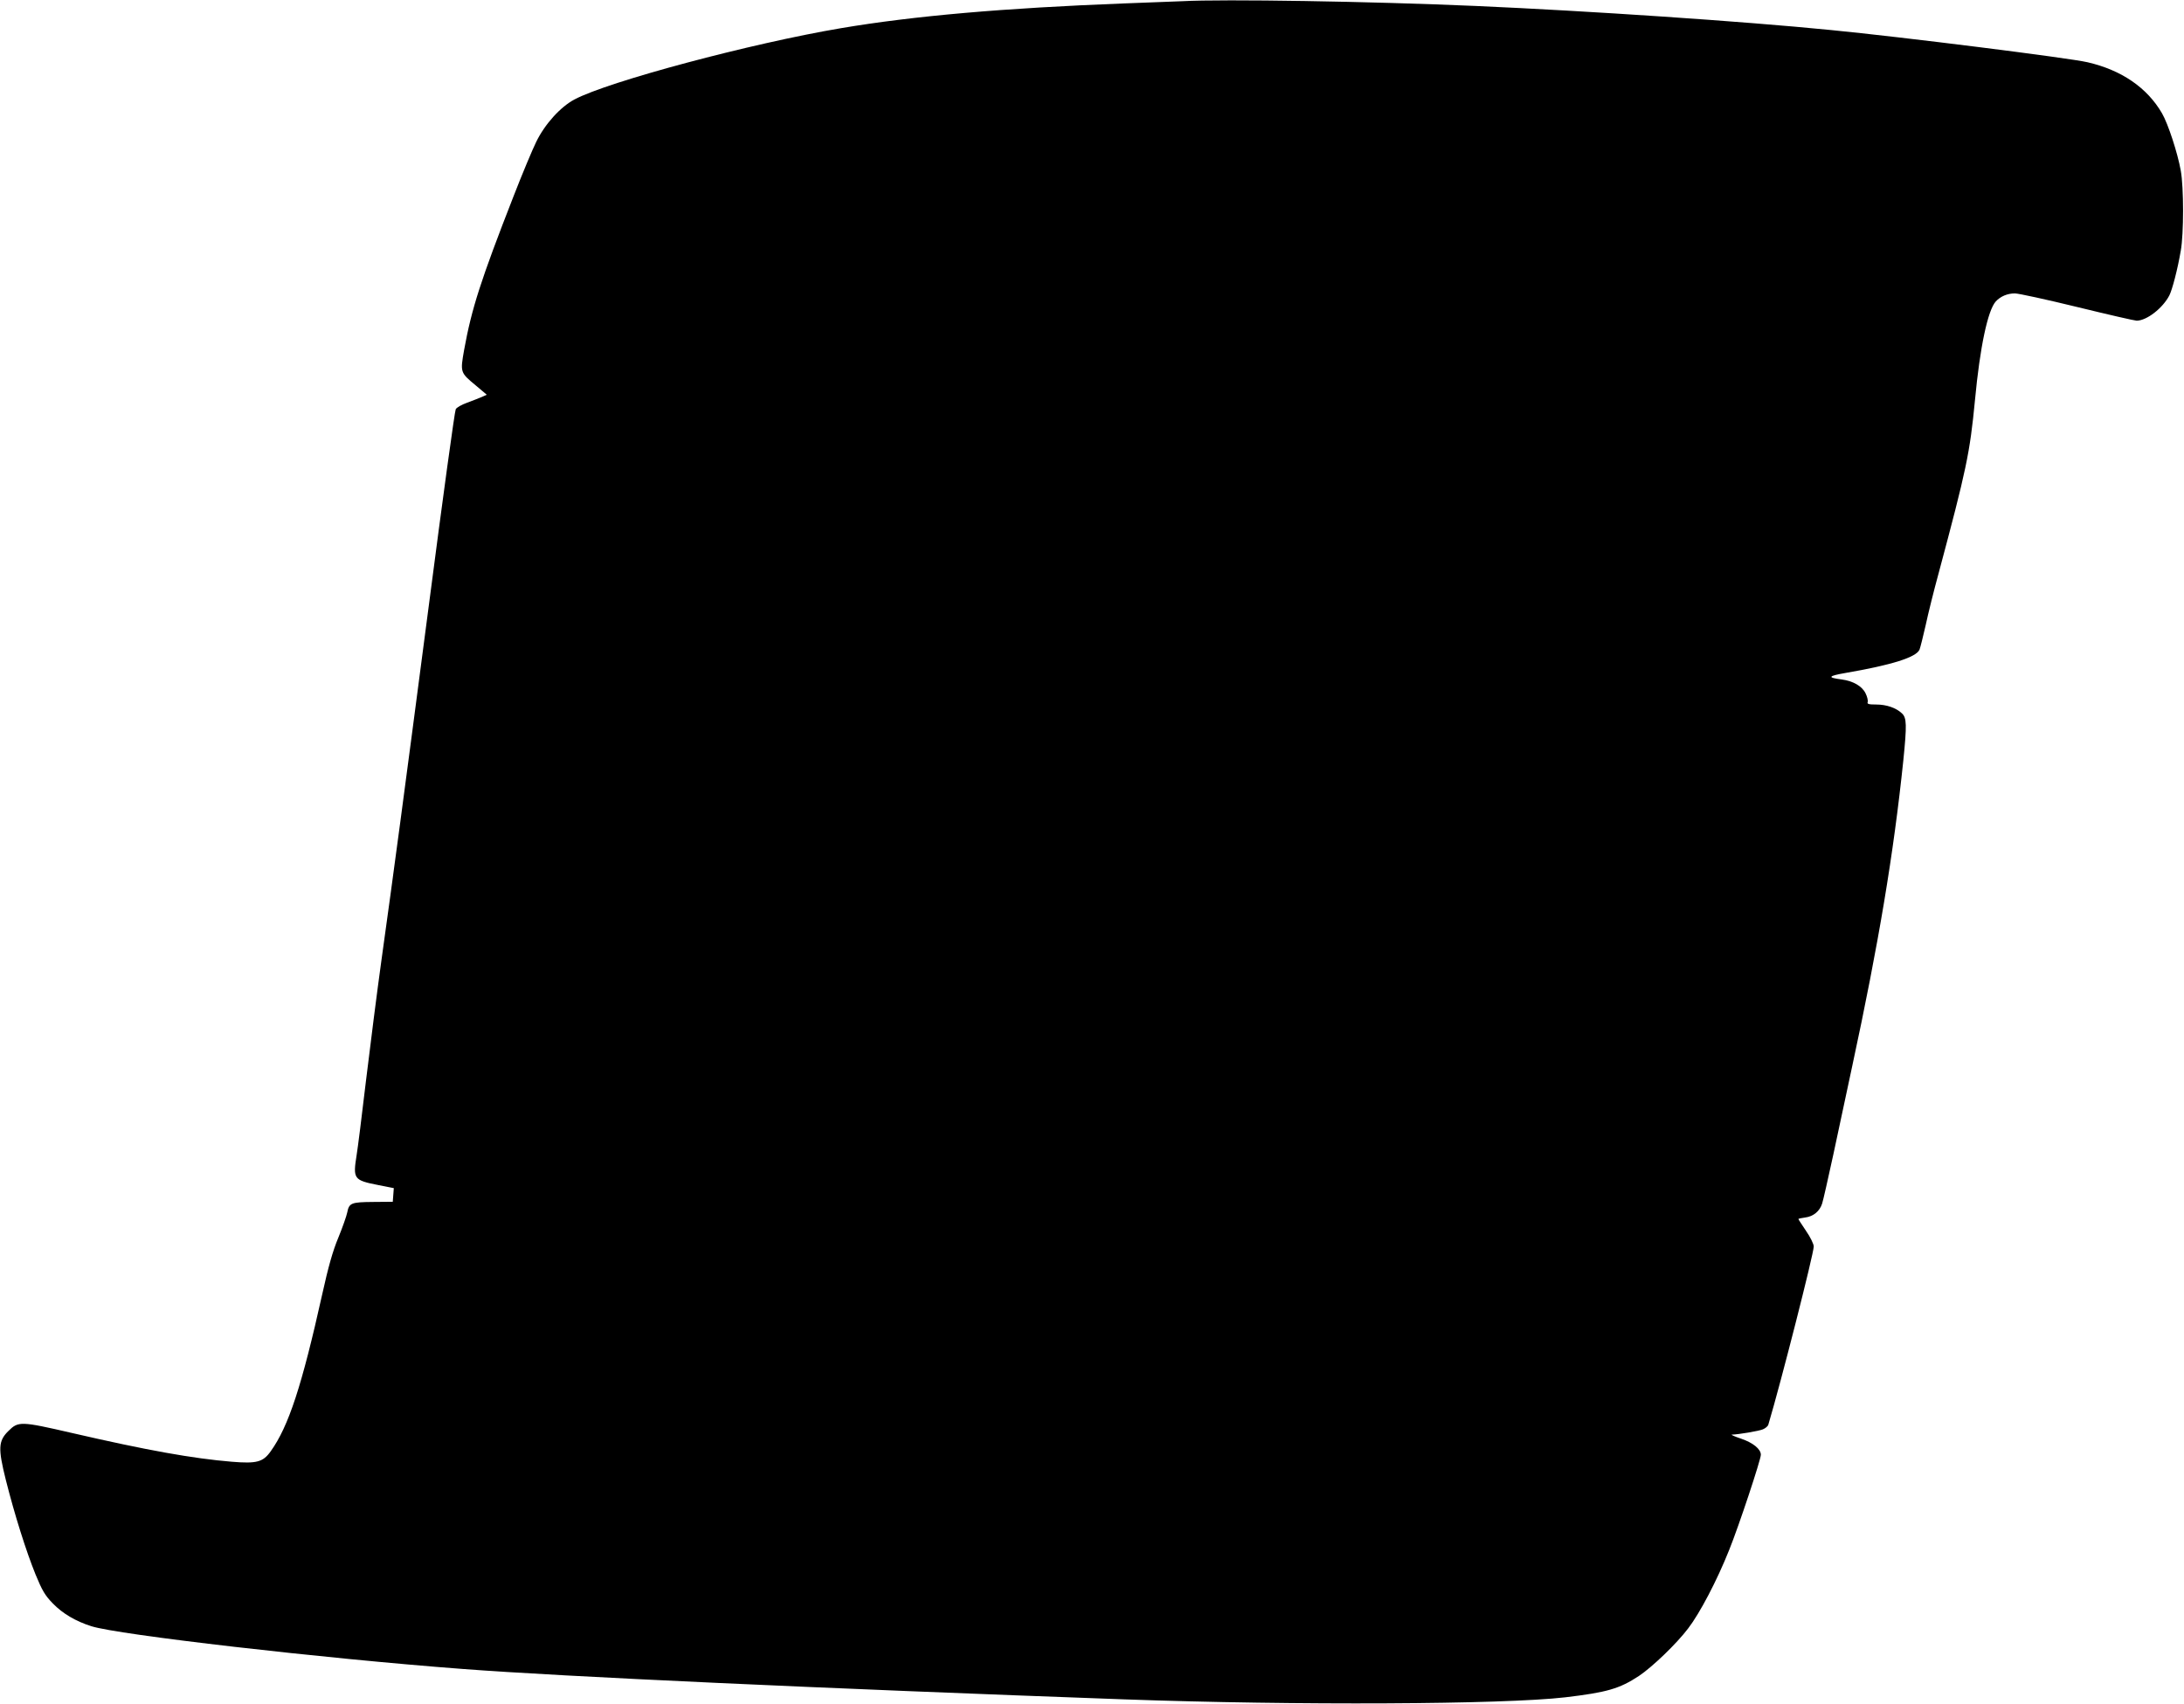
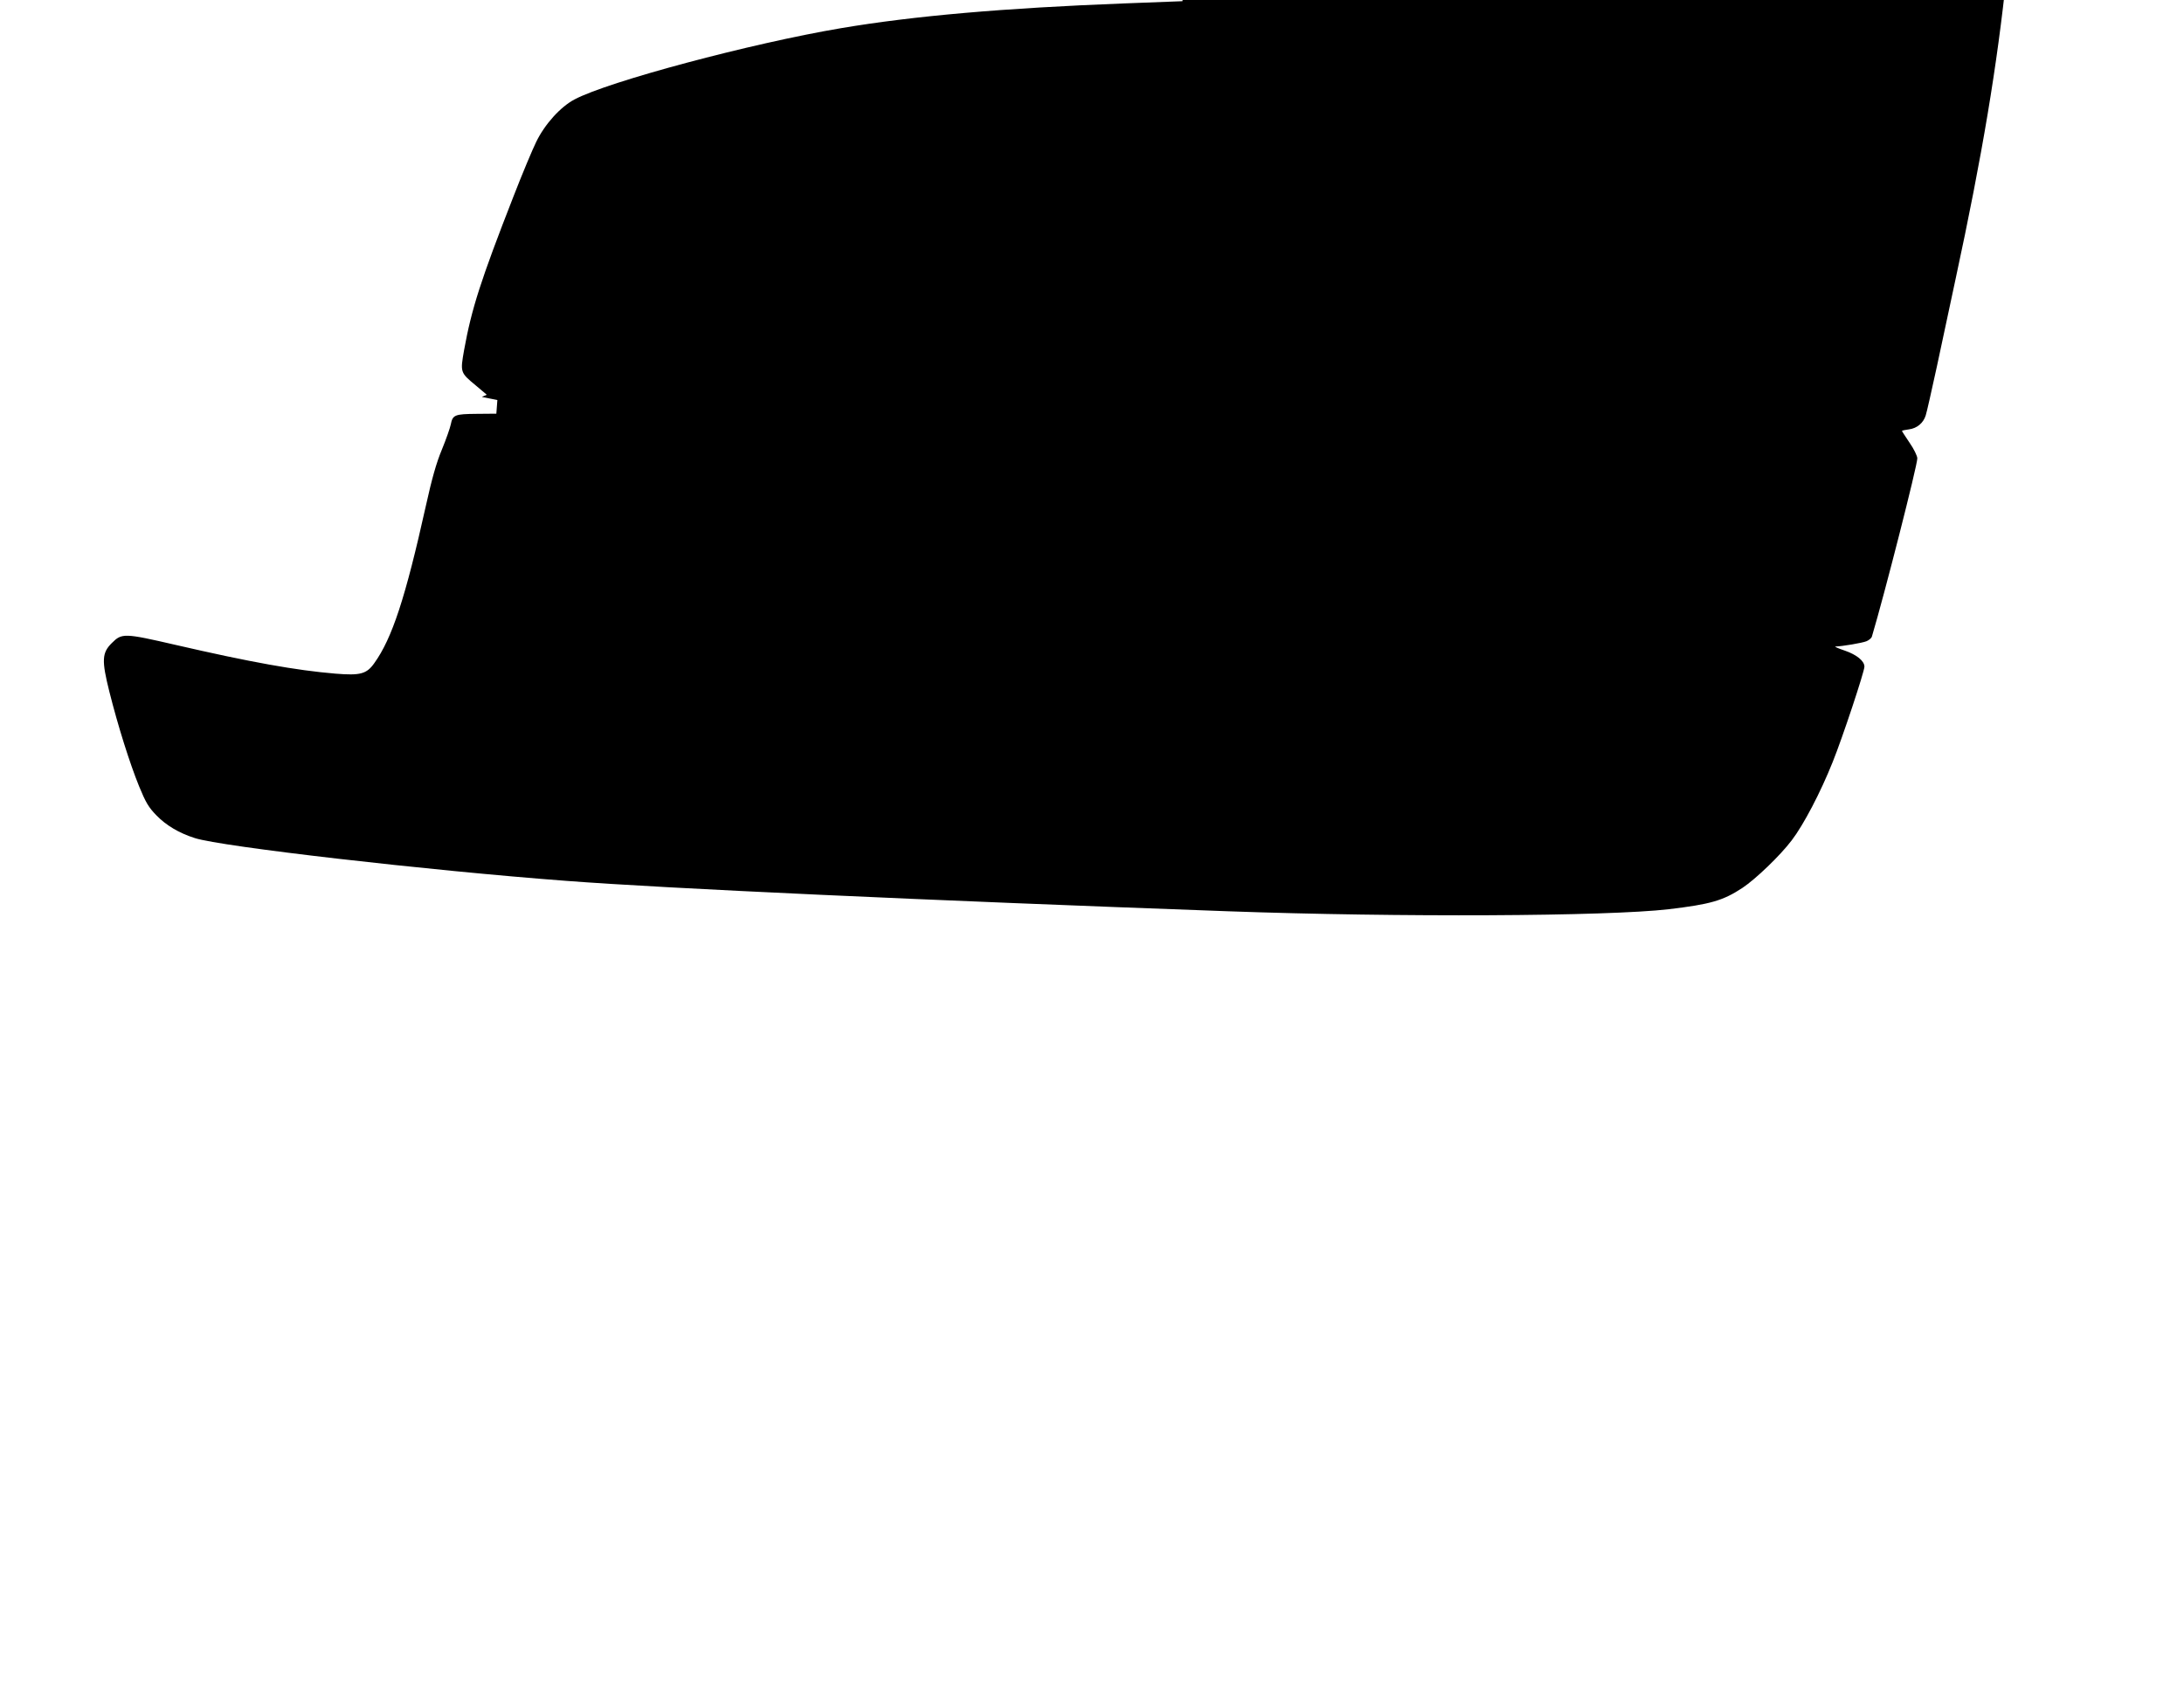
<svg xmlns="http://www.w3.org/2000/svg" version="1.0" width="1280pt" height="999pt" viewBox="0 0 1280 999" preserveAspectRatio="xMidYMid meet">
  <g transform="translate(0,999) scale(0.1,-0.1)" fill="#000000" stroke="none">
-     <path d="M6930 9983 c-30 -1 -183 -7 -340 -13 -704 -27 -1234 -73 -1660 -145 -528 -89 -1366 -313 -1563 -418 -82 -43 -175 -146 -225 -250 -22 -45 -82 -188 -132 -317 -193 -494 -246 -659 -290 -902 -23 -131 -23 -132 69 -208 l64 -54 -29 -13 c-16 -7 -55 -22 -87 -34 -31 -11 -61 -28 -66 -38 -6 -10 -76 -521 -156 -1137 -153 -1169 -204 -1551 -280 -2097 -25 -180 -65 -496 -90 -702 -24 -205 -49 -402 -55 -437 -22 -139 -17 -147 127 -175 l91 -18 -3 -40 -3 -40 -115 -1 c-129 -1 -141 -6 -152 -62 -4 -20 -27 -86 -52 -147 -33 -79 -59 -172 -94 -330 -120 -540 -198 -777 -302 -922 -45 -64 -82 -74 -228 -62 -229 19 -497 67 -939 169 -299 69 -313 69 -371 11 -59 -58 -61 -102 -15 -286 52 -206 119 -418 174 -554 39 -95 56 -124 102 -171 56 -58 133 -104 225 -133 154 -50 1357 -189 2180 -251 576 -44 2102 -114 3875 -178 1006 -36 2220 -30 2583 12 244 29 318 50 432 125 78 52 221 189 289 279 69 90 169 281 240 459 57 141 186 530 186 559 0 33 -45 70 -115 94 -39 13 -63 24 -55 24 40 1 158 21 182 31 15 6 30 19 32 28 73 244 266 1002 266 1044 0 14 -20 55 -45 91 -25 37 -45 68 -45 70 0 2 18 6 41 9 47 6 84 37 98 81 6 17 35 147 66 289 30 141 79 371 109 510 157 728 244 1252 301 1799 21 209 20 250 -8 276 -35 33 -91 52 -151 52 -44 0 -54 3 -50 14 3 8 -2 31 -12 51 -20 42 -72 73 -141 82 -85 11 -80 20 23 38 273 47 415 92 434 137 5 13 21 77 36 143 14 66 48 203 76 305 163 609 183 703 213 1015 29 310 75 526 122 578 28 30 68 47 112 47 21 0 186 -36 366 -80 180 -44 337 -80 348 -80 59 1 152 73 191 148 17 33 49 155 67 262 18 97 18 373 0 470 -18 102 -74 274 -110 336 -87 150 -237 253 -436 299 -105 25 -1093 149 -1505 189 -524 52 -1422 112 -2080 141 -620 27 -1479 41 -1720 28z" />
+     <path d="M6930 9983 c-30 -1 -183 -7 -340 -13 -704 -27 -1234 -73 -1660 -145 -528 -89 -1366 -313 -1563 -418 -82 -43 -175 -146 -225 -250 -22 -45 -82 -188 -132 -317 -193 -494 -246 -659 -290 -902 -23 -131 -23 -132 69 -208 l64 -54 -29 -13 l91 -18 -3 -40 -3 -40 -115 -1 c-129 -1 -141 -6 -152 -62 -4 -20 -27 -86 -52 -147 -33 -79 -59 -172 -94 -330 -120 -540 -198 -777 -302 -922 -45 -64 -82 -74 -228 -62 -229 19 -497 67 -939 169 -299 69 -313 69 -371 11 -59 -58 -61 -102 -15 -286 52 -206 119 -418 174 -554 39 -95 56 -124 102 -171 56 -58 133 -104 225 -133 154 -50 1357 -189 2180 -251 576 -44 2102 -114 3875 -178 1006 -36 2220 -30 2583 12 244 29 318 50 432 125 78 52 221 189 289 279 69 90 169 281 240 459 57 141 186 530 186 559 0 33 -45 70 -115 94 -39 13 -63 24 -55 24 40 1 158 21 182 31 15 6 30 19 32 28 73 244 266 1002 266 1044 0 14 -20 55 -45 91 -25 37 -45 68 -45 70 0 2 18 6 41 9 47 6 84 37 98 81 6 17 35 147 66 289 30 141 79 371 109 510 157 728 244 1252 301 1799 21 209 20 250 -8 276 -35 33 -91 52 -151 52 -44 0 -54 3 -50 14 3 8 -2 31 -12 51 -20 42 -72 73 -141 82 -85 11 -80 20 23 38 273 47 415 92 434 137 5 13 21 77 36 143 14 66 48 203 76 305 163 609 183 703 213 1015 29 310 75 526 122 578 28 30 68 47 112 47 21 0 186 -36 366 -80 180 -44 337 -80 348 -80 59 1 152 73 191 148 17 33 49 155 67 262 18 97 18 373 0 470 -18 102 -74 274 -110 336 -87 150 -237 253 -436 299 -105 25 -1093 149 -1505 189 -524 52 -1422 112 -2080 141 -620 27 -1479 41 -1720 28z" />
  </g>
</svg>